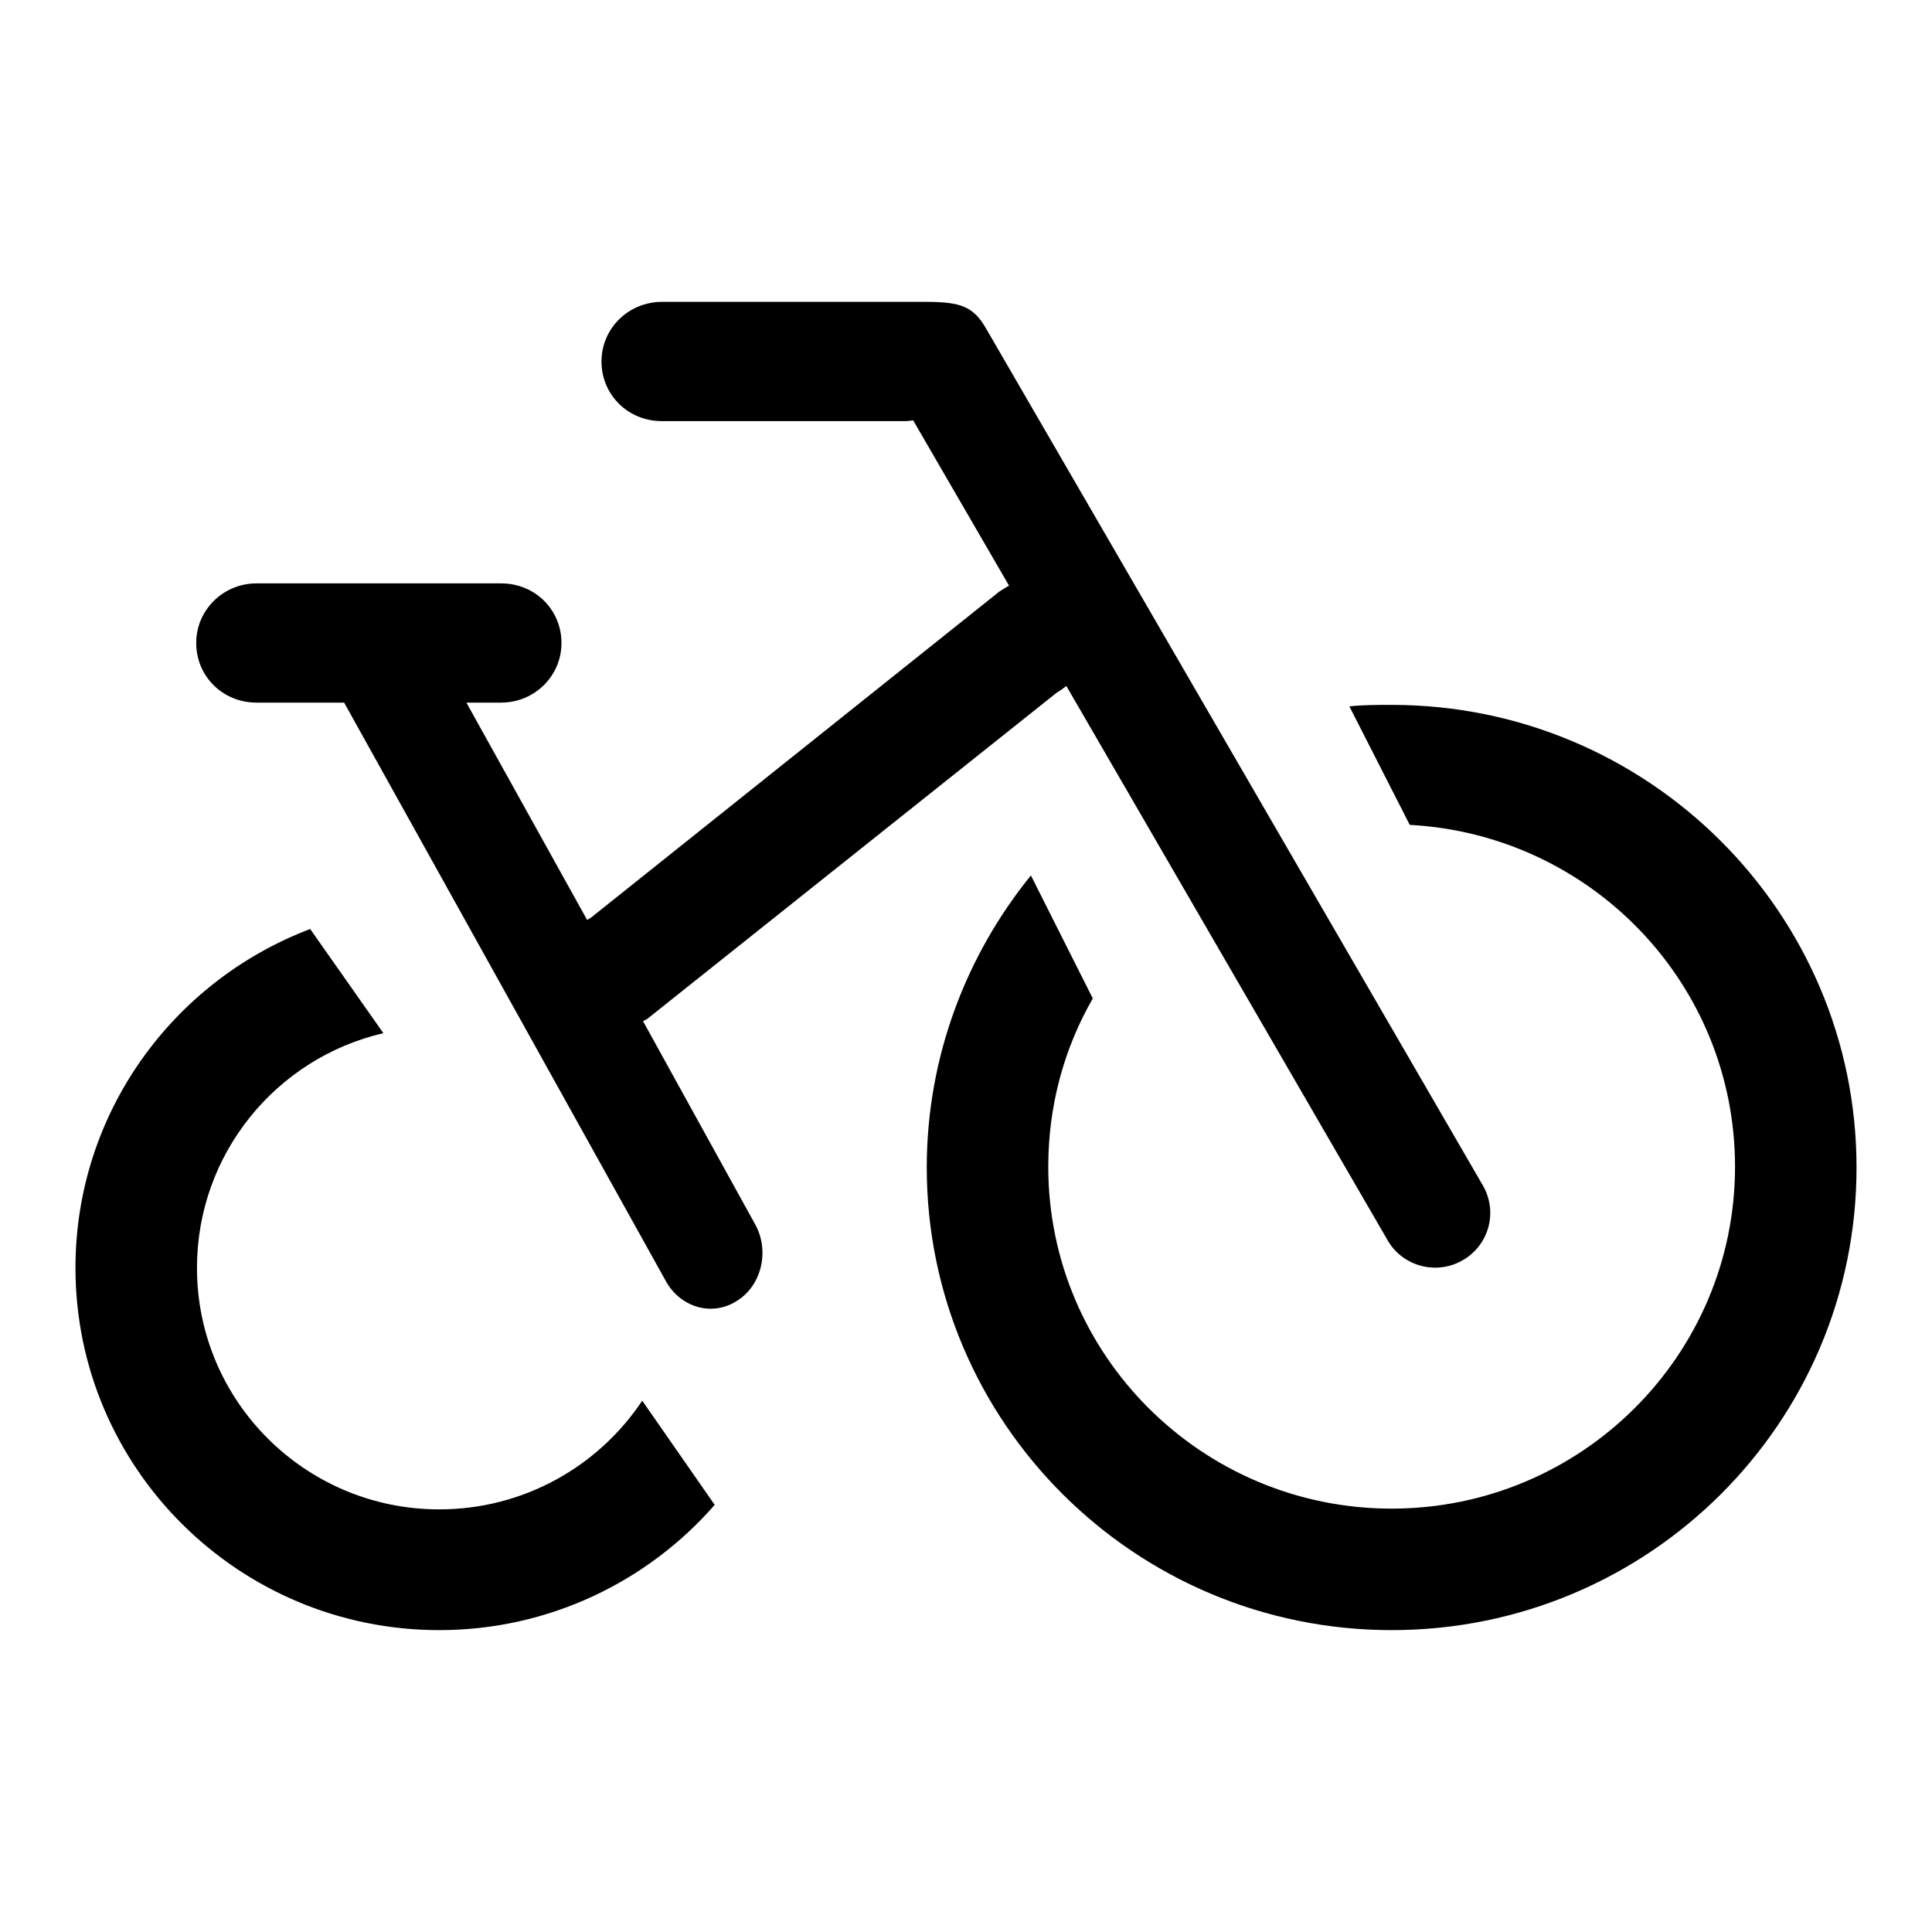
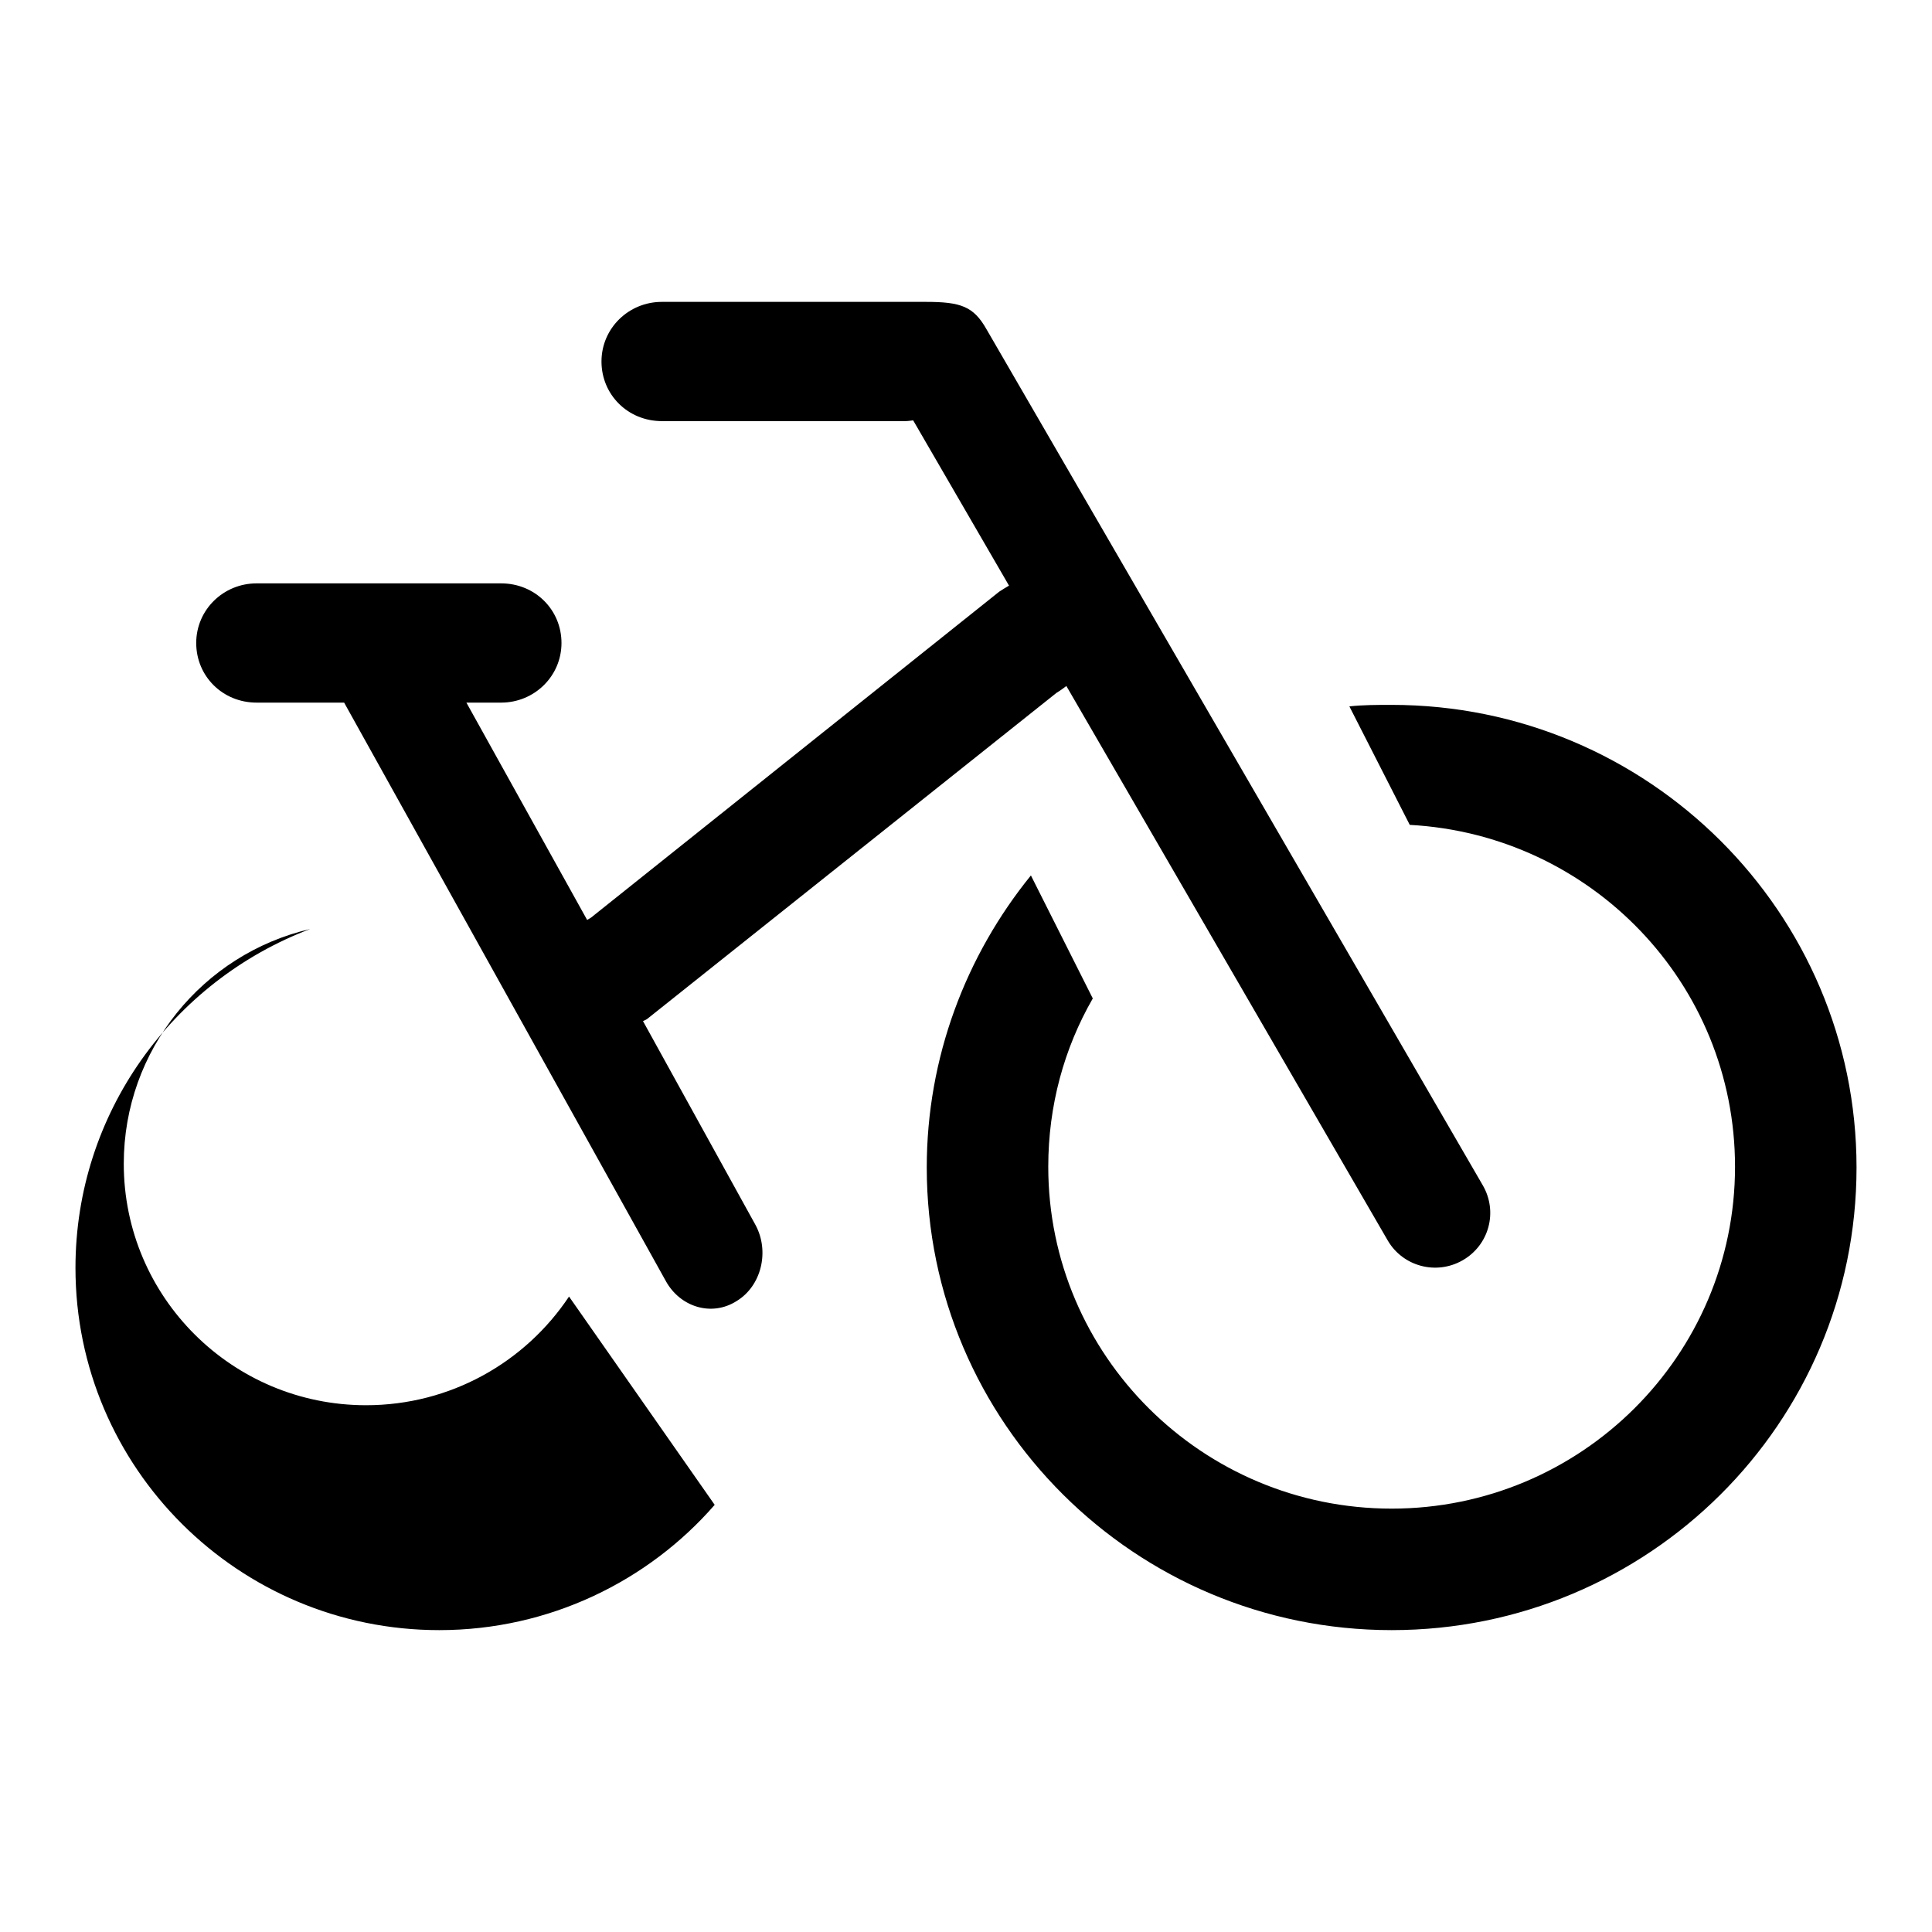
<svg xmlns="http://www.w3.org/2000/svg" version="1.1" x="0px" y="0px" viewBox="0 0 256 256" enable-background="new 0 0 256 256" xml:space="preserve">
  <g>
    <g>
-       <path fill="#000000" d="M85.2,135.3c0.2-0.1,0.5-0.2,0.7-0.4L140,91.8c0.5-0.3,0.9-0.6,1.3-0.9l42.6,73.5c2,3.4,6.4,4.6,9.9,2.6c3.5-2,4.7-6.4,2.7-9.9L130.7,43.6c-1.7-3-3.4-3.6-8-3.6h-35c-4.4,0-8,3.5-8,7.9c0,4.4,3.5,7.9,8,7.9h32.3c0.3,0,1-0.1,1-0.1l12.7,21.9c-0.5,0.3-0.7,0.4-1.3,0.8l-54.1,43.2c-0.2,0.1-0.3,0.2-0.5,0.3l-16-28.8h4.6c4.4,0,8-3.5,8-7.9c0-4.4-3.5-7.9-8-7.9H34c-4.4,0-8,3.5-8,7.9c0,4.4,3.5,7.9,8,7.9h11.6l42.6,76.6c1.9,3.5,6.1,4.8,9.4,2.7c3.3-2,4.4-6.6,2.5-10.1L85.2,135.3L85.2,135.3L85.2,135.3z M178.8,93.6c1.8-0.2,3.7-0.2,5.6-0.2c34,0,61.6,27.5,61.6,61.3c0,33.9-27.6,61.3-61.6,61.3c-34,0-61.6-27.5-61.6-61.3c0-14.6,5.2-28.1,13.8-38.7l8.2,16.3c-3.8,6.6-5.9,14.2-5.9,22.3c0,25,20.4,45.3,45.5,45.3s45.5-20.3,45.5-45.3c0-24.3-19.1-44-43.1-45.3L178.8,93.6L178.8,93.6L178.8,93.6z M94.7,199.4C85.9,209.5,72.8,216,58.2,216C31.6,216,10,194.5,10,168c0-20.5,12.9-38,31.1-44.9l9.7,13.8c-14.2,3.3-24.7,16-24.7,31.1c0,17.7,14.4,32,32.1,32c11.2,0,21.1-5.7,26.9-14.4L94.7,199.4L94.7,199.4L94.7,199.4z" />
+       <path fill="#000000" d="M85.2,135.3c0.2-0.1,0.5-0.2,0.7-0.4L140,91.8c0.5-0.3,0.9-0.6,1.3-0.9l42.6,73.5c2,3.4,6.4,4.6,9.9,2.6c3.5-2,4.7-6.4,2.7-9.9L130.7,43.6c-1.7-3-3.4-3.6-8-3.6h-35c-4.4,0-8,3.5-8,7.9c0,4.4,3.5,7.9,8,7.9h32.3c0.3,0,1-0.1,1-0.1l12.7,21.9c-0.5,0.3-0.7,0.4-1.3,0.8l-54.1,43.2c-0.2,0.1-0.3,0.2-0.5,0.3l-16-28.8h4.6c4.4,0,8-3.5,8-7.9c0-4.4-3.5-7.9-8-7.9H34c-4.4,0-8,3.5-8,7.9c0,4.4,3.5,7.9,8,7.9h11.6l42.6,76.6c1.9,3.5,6.1,4.8,9.4,2.7c3.3-2,4.4-6.6,2.5-10.1L85.2,135.3L85.2,135.3L85.2,135.3z M178.8,93.6c1.8-0.2,3.7-0.2,5.6-0.2c34,0,61.6,27.5,61.6,61.3c0,33.9-27.6,61.3-61.6,61.3c-34,0-61.6-27.5-61.6-61.3c0-14.6,5.2-28.1,13.8-38.7l8.2,16.3c-3.8,6.6-5.9,14.2-5.9,22.3c0,25,20.4,45.3,45.5,45.3s45.5-20.3,45.5-45.3c0-24.3-19.1-44-43.1-45.3L178.8,93.6L178.8,93.6L178.8,93.6z M94.7,199.4C85.9,209.5,72.8,216,58.2,216C31.6,216,10,194.5,10,168c0-20.5,12.9-38,31.1-44.9c-14.2,3.3-24.7,16-24.7,31.1c0,17.7,14.4,32,32.1,32c11.2,0,21.1-5.7,26.9-14.4L94.7,199.4L94.7,199.4L94.7,199.4z" />
    </g>
  </g>
</svg>